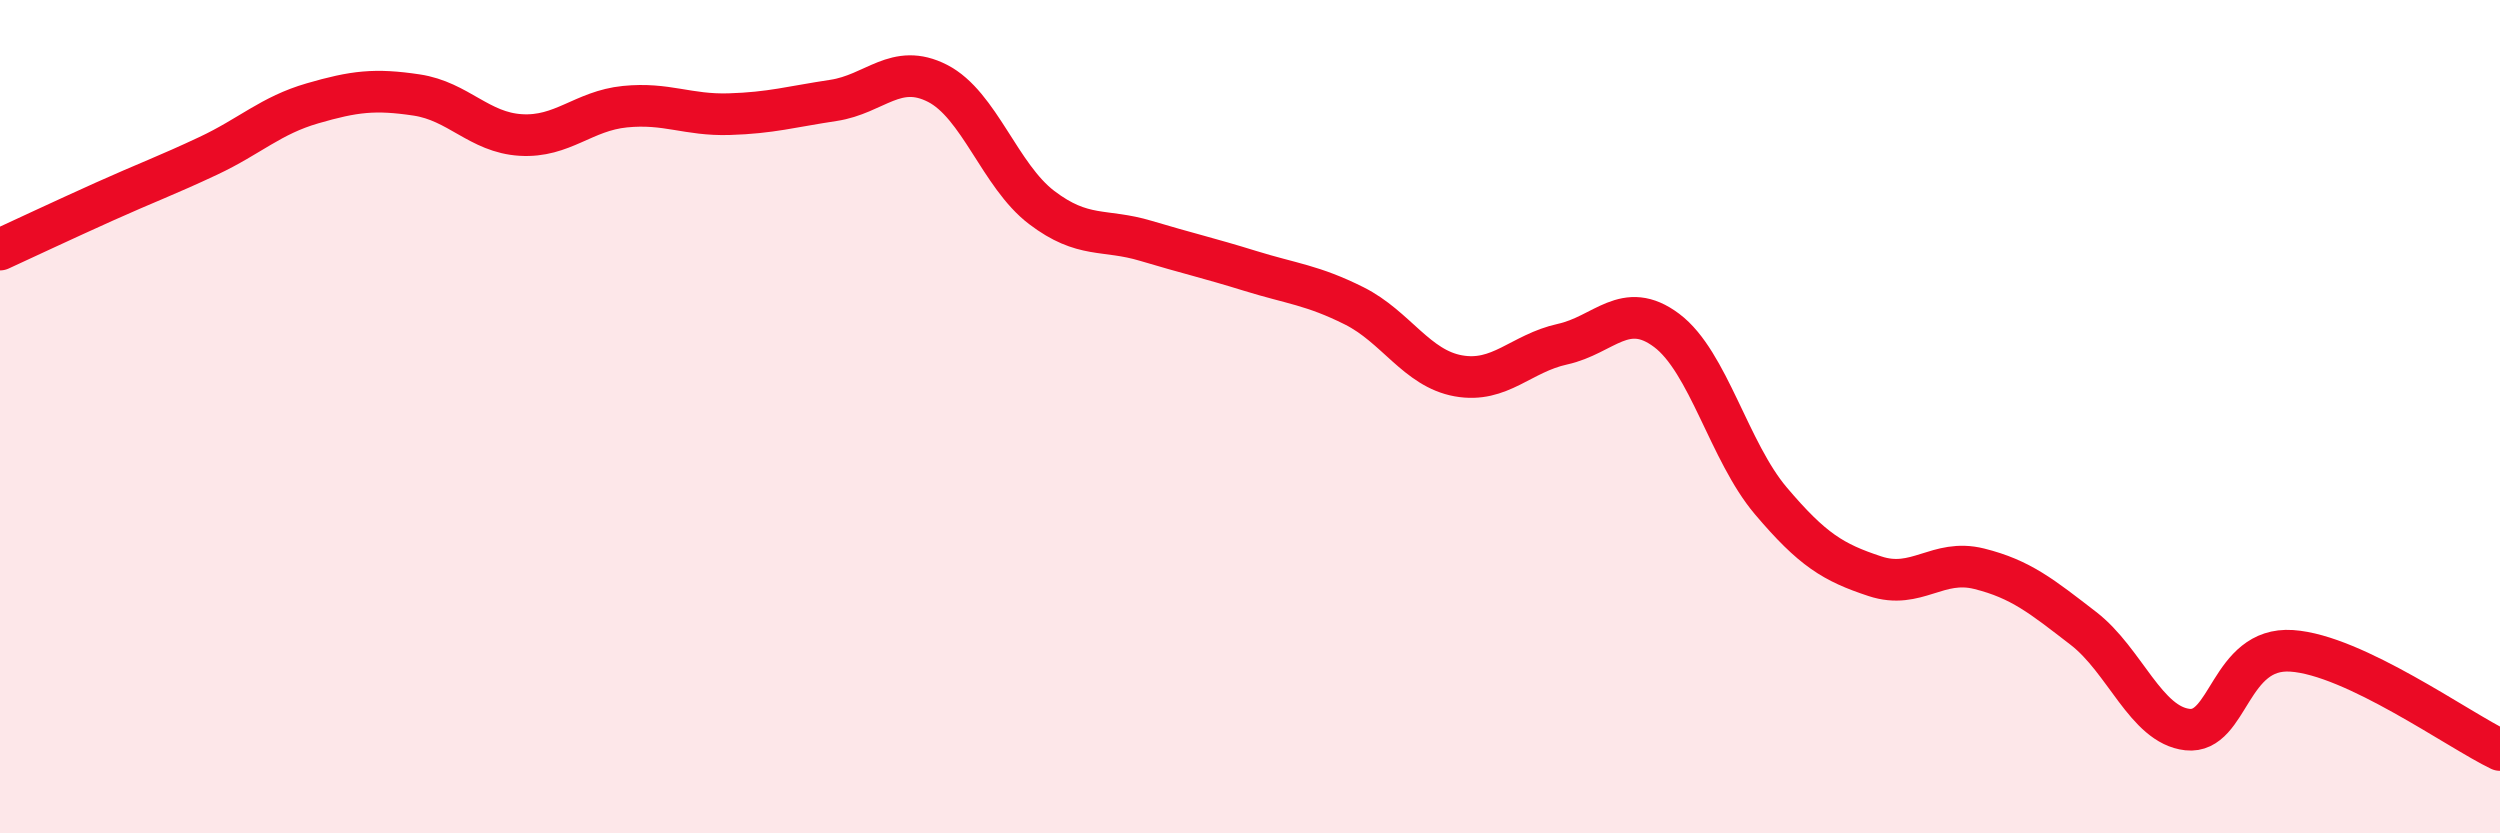
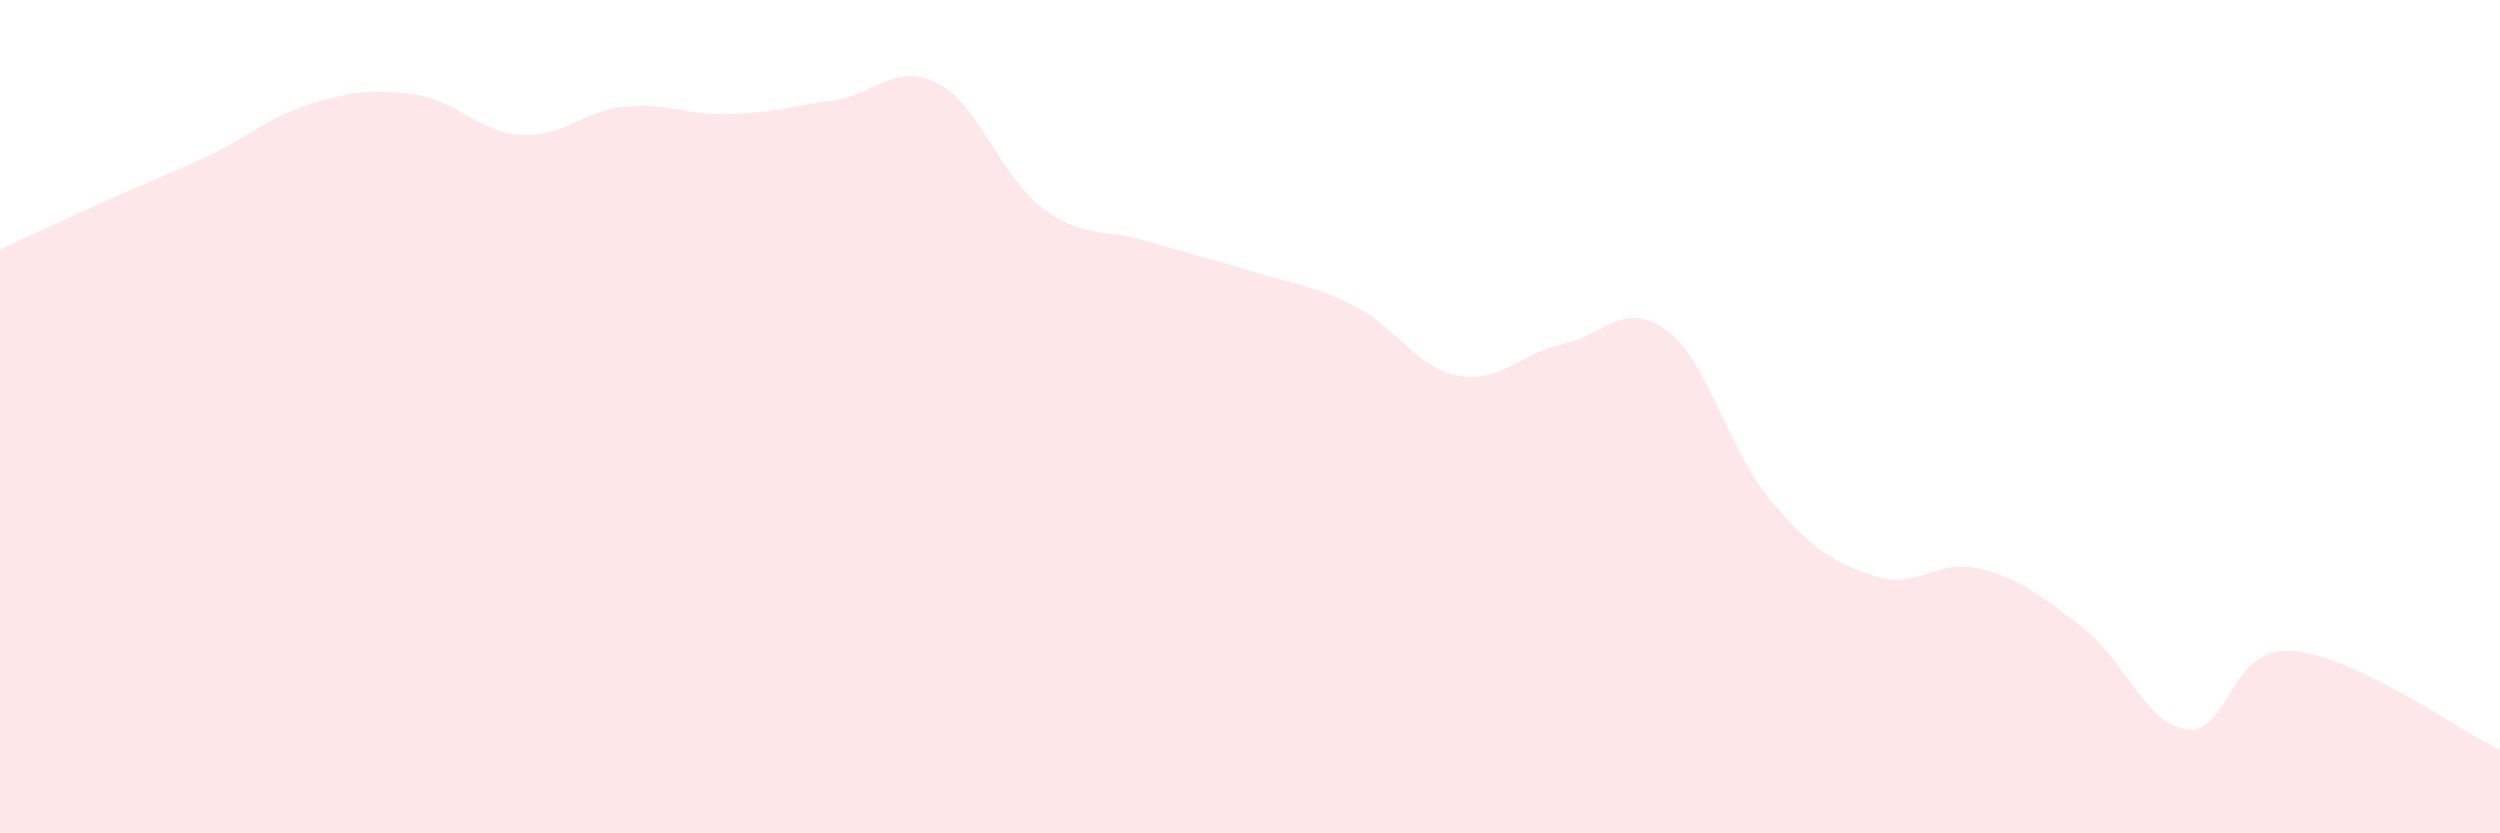
<svg xmlns="http://www.w3.org/2000/svg" width="60" height="20" viewBox="0 0 60 20">
  <path d="M 0,5.99 C 0.5,5.76 1.5,5.29 2.5,4.84 C 3.5,4.39 4,4.21 5,3.74 C 6,3.27 6.5,2.77 7.5,2.48 C 8.5,2.19 9,2.13 10,2.28 C 11,2.43 11.5,3.18 12.5,3.24 C 13.5,3.3 14,2.66 15,2.56 C 16,2.46 16.5,2.77 17.5,2.74 C 18.5,2.71 19,2.56 20,2.41 C 21,2.26 21.5,1.49 22.5,2 C 23.5,2.51 24,4.22 25,4.98 C 26,5.74 26.5,5.48 27.5,5.78 C 28.5,6.08 29,6.19 30,6.5 C 31,6.81 31.5,6.84 32.5,7.34 C 33.5,7.84 34,8.84 35,9.02 C 36,9.2 36.5,8.48 37.5,8.26 C 38.5,8.04 39,7.18 40,7.93 C 41,8.68 41.5,10.84 42.5,12.02 C 43.5,13.2 44,13.5 45,13.83 C 46,14.16 46.5,13.4 47.5,13.65 C 48.5,13.9 49,14.31 50,15.08 C 51,15.85 51.5,17.4 52.5,17.51 C 53.5,17.62 53.5,15.52 55,15.62 C 56.5,15.72 59,17.52 60,18L60 20L0 20Z" fill="#EB0A25" opacity="0.1" stroke-linecap="round" stroke-linejoin="round" />
-   <path d="M 0,5.99 C 0.5,5.76 1.5,5.29 2.5,4.84 C 3.5,4.39 4,4.21 5,3.74 C 6,3.27 6.5,2.77 7.5,2.48 C 8.5,2.19 9,2.13 10,2.28 C 11,2.43 11.5,3.18 12.5,3.24 C 13.5,3.3 14,2.66 15,2.56 C 16,2.46 16.5,2.77 17.5,2.74 C 18.5,2.71 19,2.56 20,2.41 C 21,2.26 21.5,1.49 22.5,2 C 23.5,2.51 24,4.22 25,4.98 C 26,5.74 26.5,5.48 27.5,5.78 C 28.5,6.08 29,6.19 30,6.5 C 31,6.81 31.5,6.84 32.5,7.34 C 33.5,7.84 34,8.84 35,9.02 C 36,9.2 36.5,8.48 37.5,8.26 C 38.5,8.04 39,7.18 40,7.93 C 41,8.68 41.5,10.84 42.5,12.02 C 43.5,13.2 44,13.5 45,13.83 C 46,14.16 46.5,13.4 47.5,13.65 C 48.5,13.9 49,14.31 50,15.08 C 51,15.85 51.5,17.4 52.5,17.51 C 53.5,17.62 53.5,15.52 55,15.62 C 56.5,15.72 59,17.52 60,18" stroke="#EB0A25" stroke-width="1" fill="none" stroke-linecap="round" stroke-linejoin="round" />
</svg>